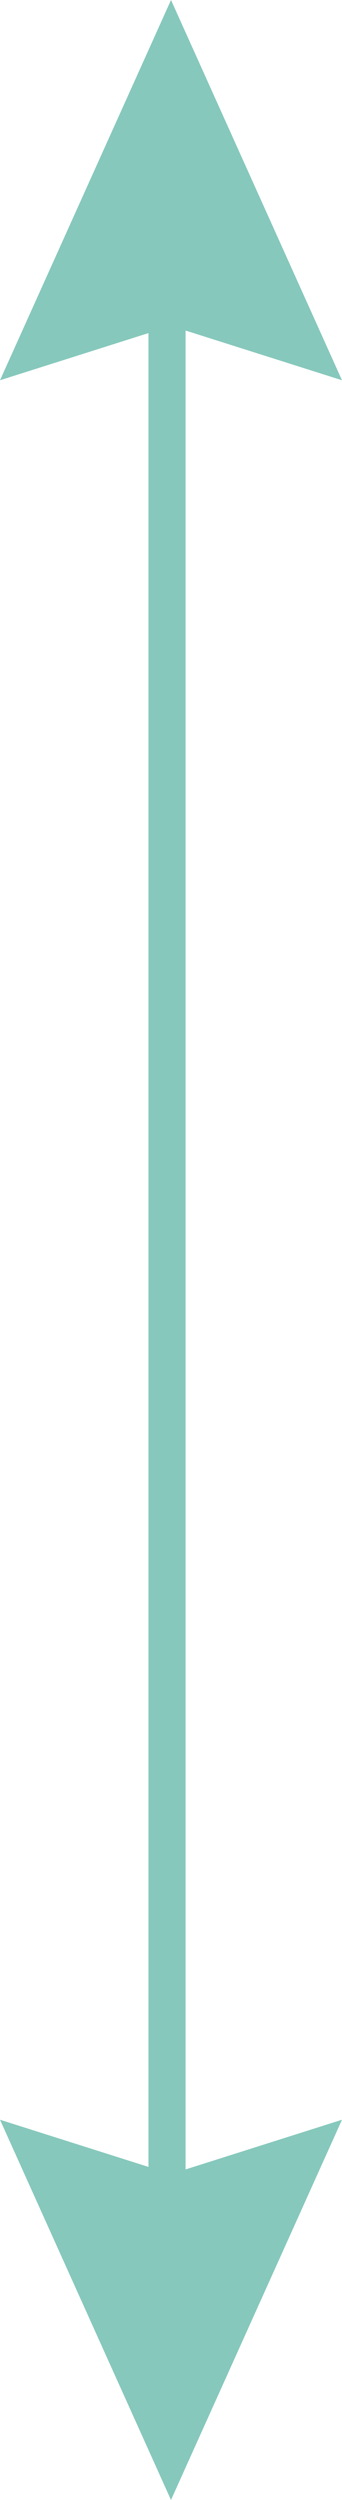
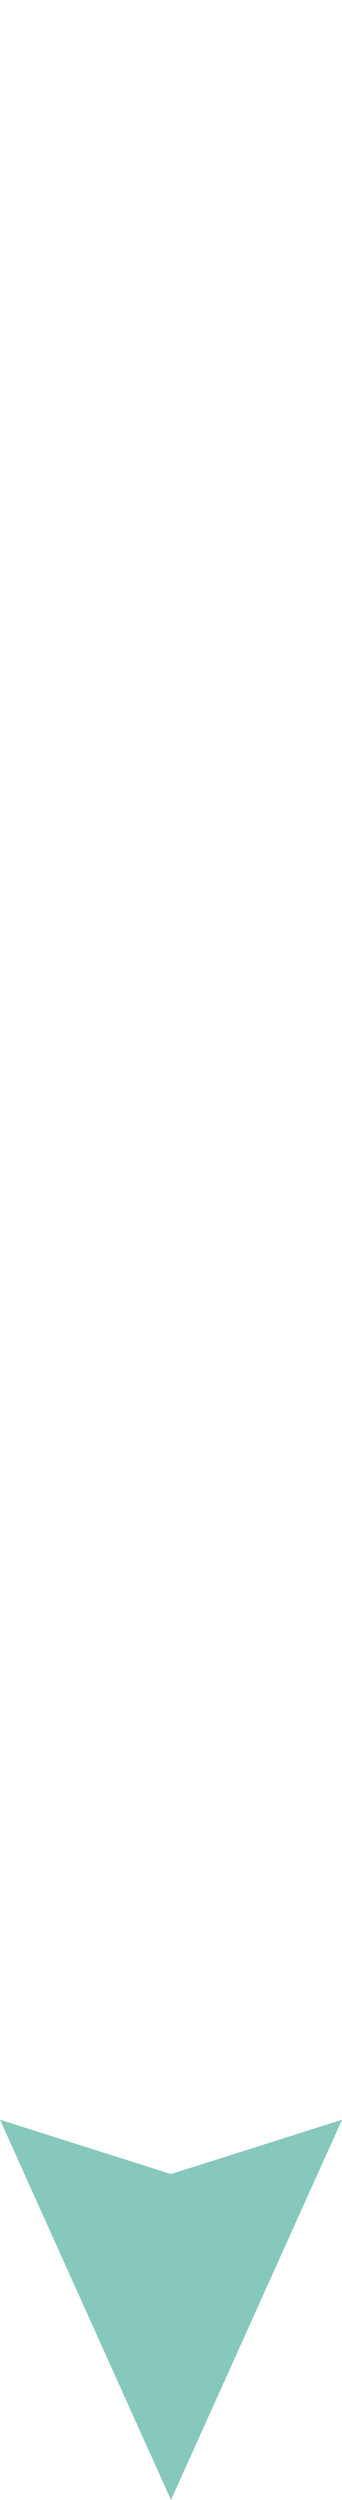
<svg xmlns="http://www.w3.org/2000/svg" width="18.429" height="134.449" viewBox="0 0 18.429 134.449">
  <g id="Group_1387" data-name="Group 1387" transform="translate(7653 21862.01)">
    <g id="Group_992" data-name="Group 992" transform="translate(-7981 -22627)">
      <g id="Group_897" data-name="Group 897" transform="translate(10.5 -0.225)">
-         <line id="Line_2956" data-name="Line 2956" y2="109.842" transform="translate(326.5 777.5)" fill="none" stroke="#86c8bc" stroke-width="2" />
-       </g>
-       <path id="Path_418" data-name="Path 418" d="M600.523,389.774l2.922-9.214-2.922-9.215,20.45,9.215Z" transform="translate(-43.345 1385.963) rotate(-90)" fill="#86c8bc" />
+         </g>
      <path id="Path_1725" data-name="Path 1725" d="M600.523,389.774l2.922-9.214-2.922-9.215,20.45,9.215Z" transform="translate(717.774 278.467) rotate(90)" fill="#86c8bc" />
    </g>
  </g>
</svg>